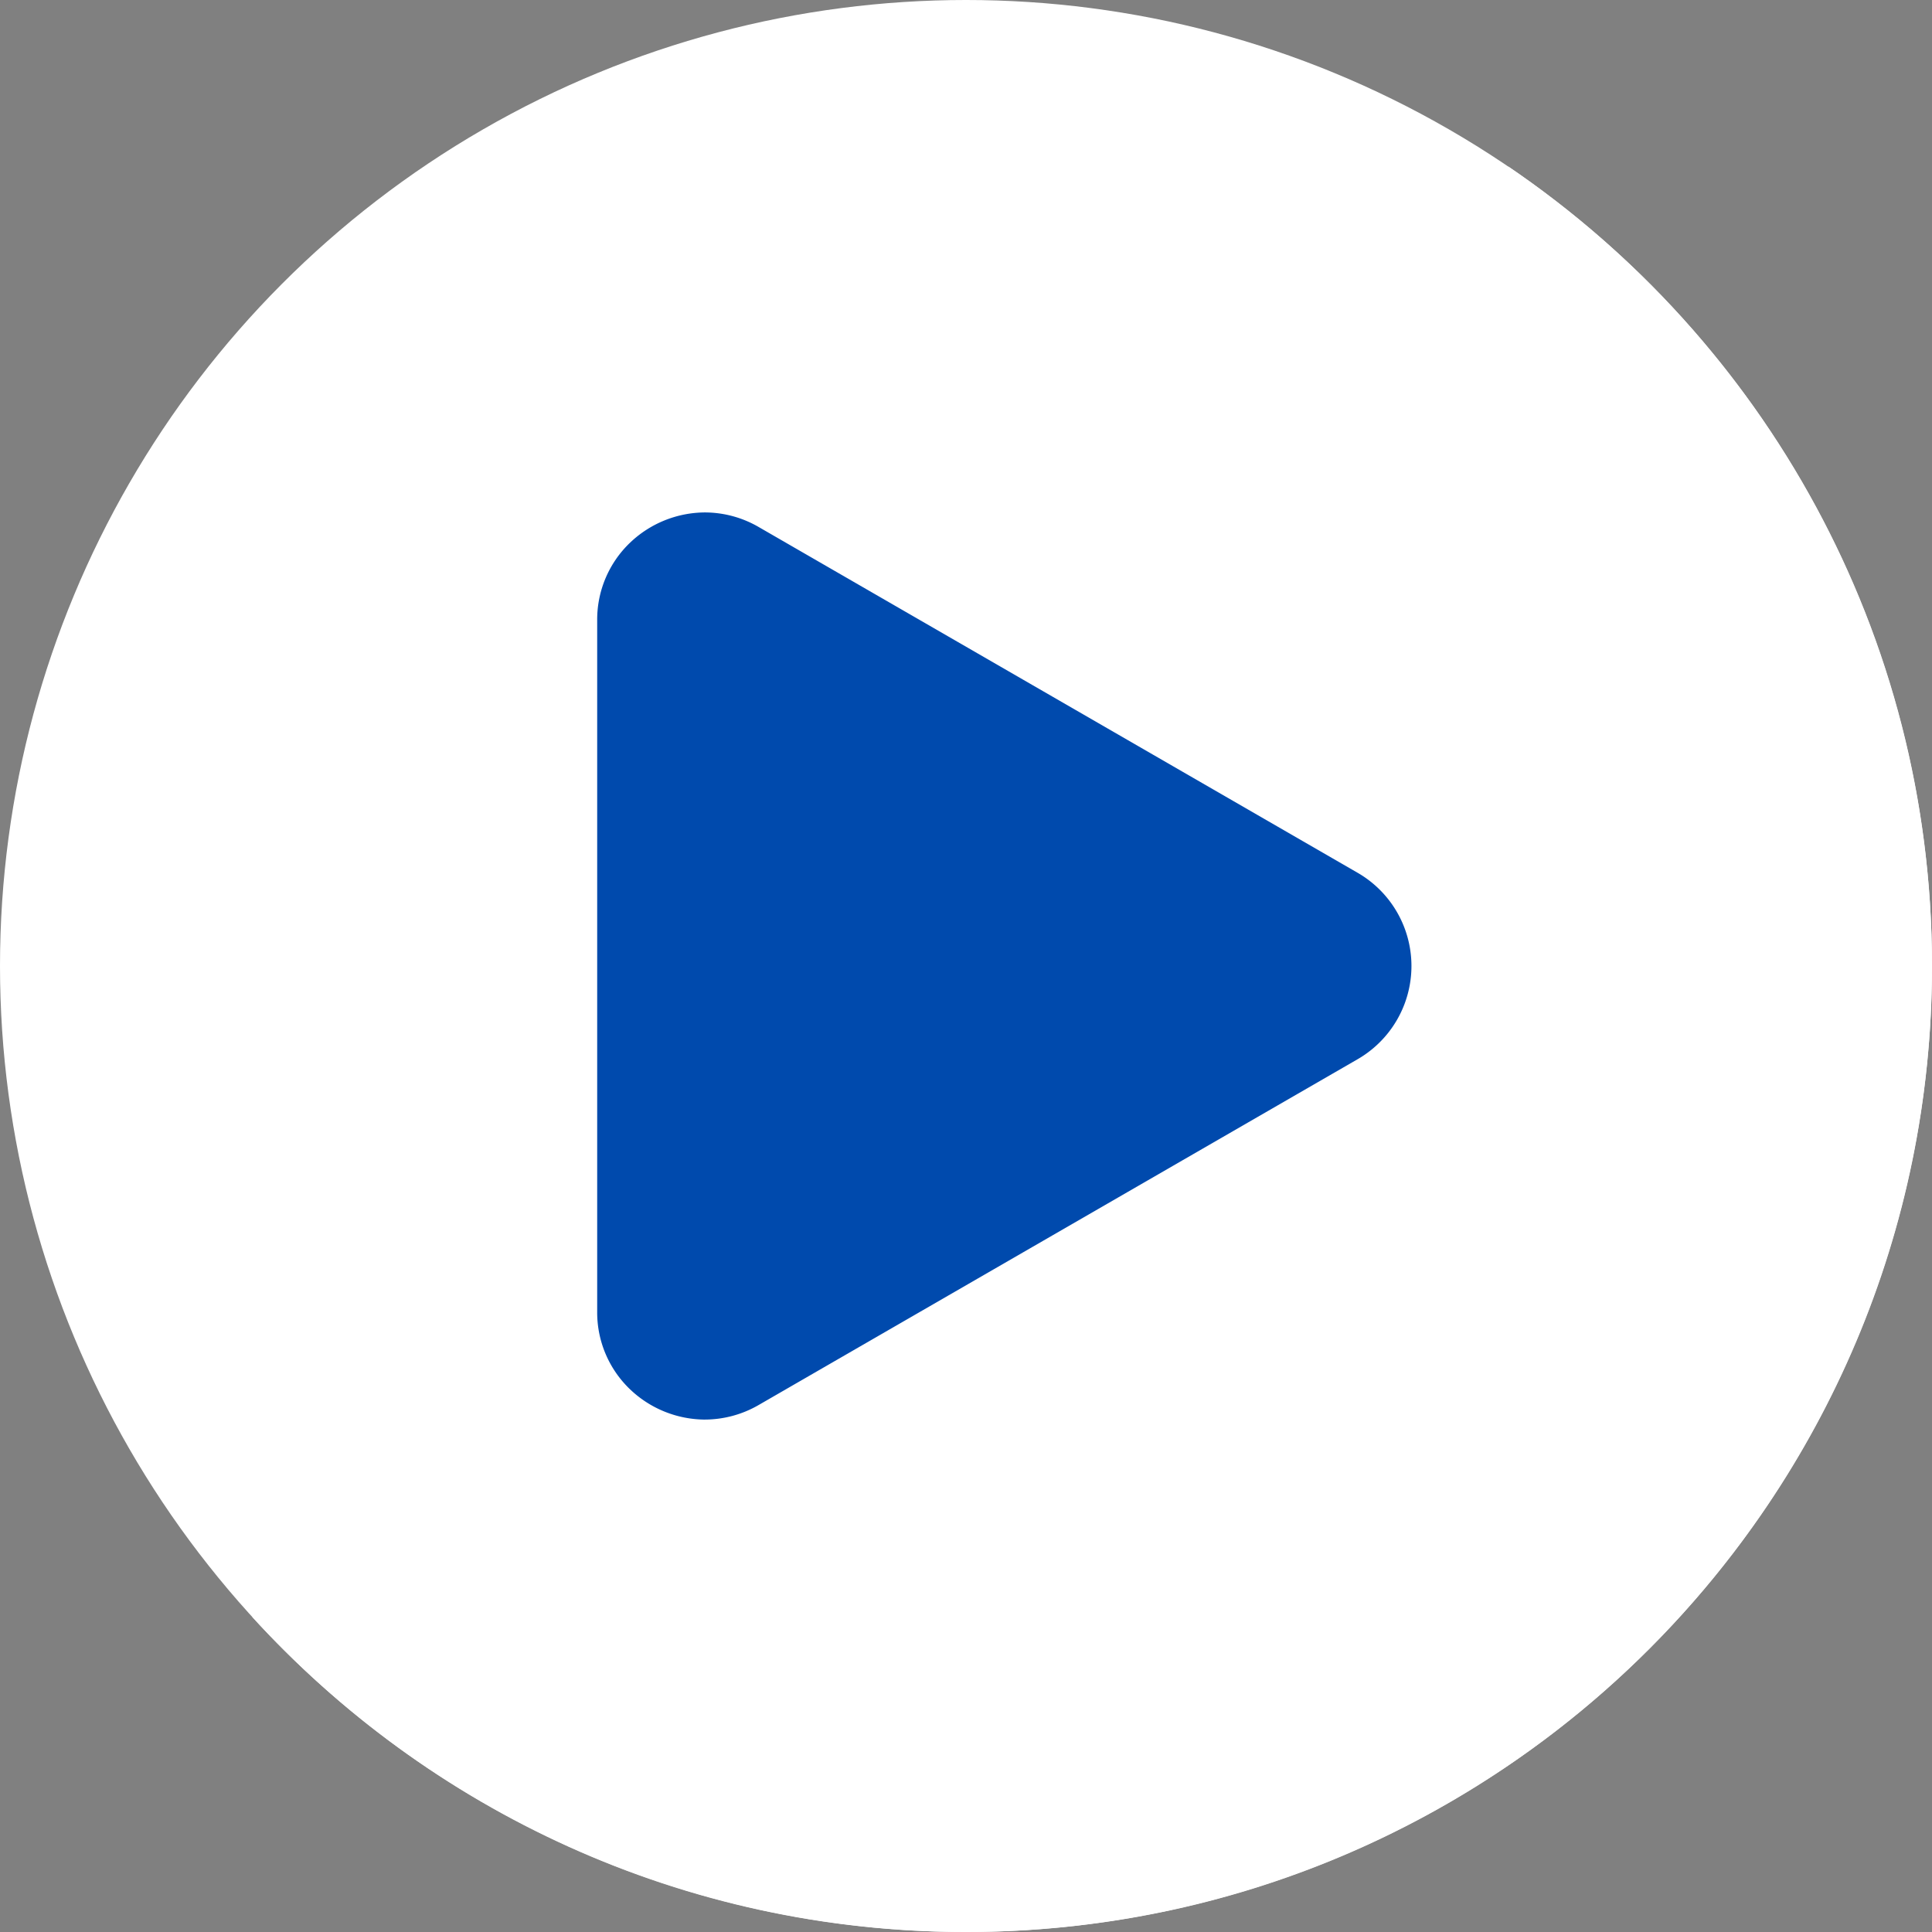
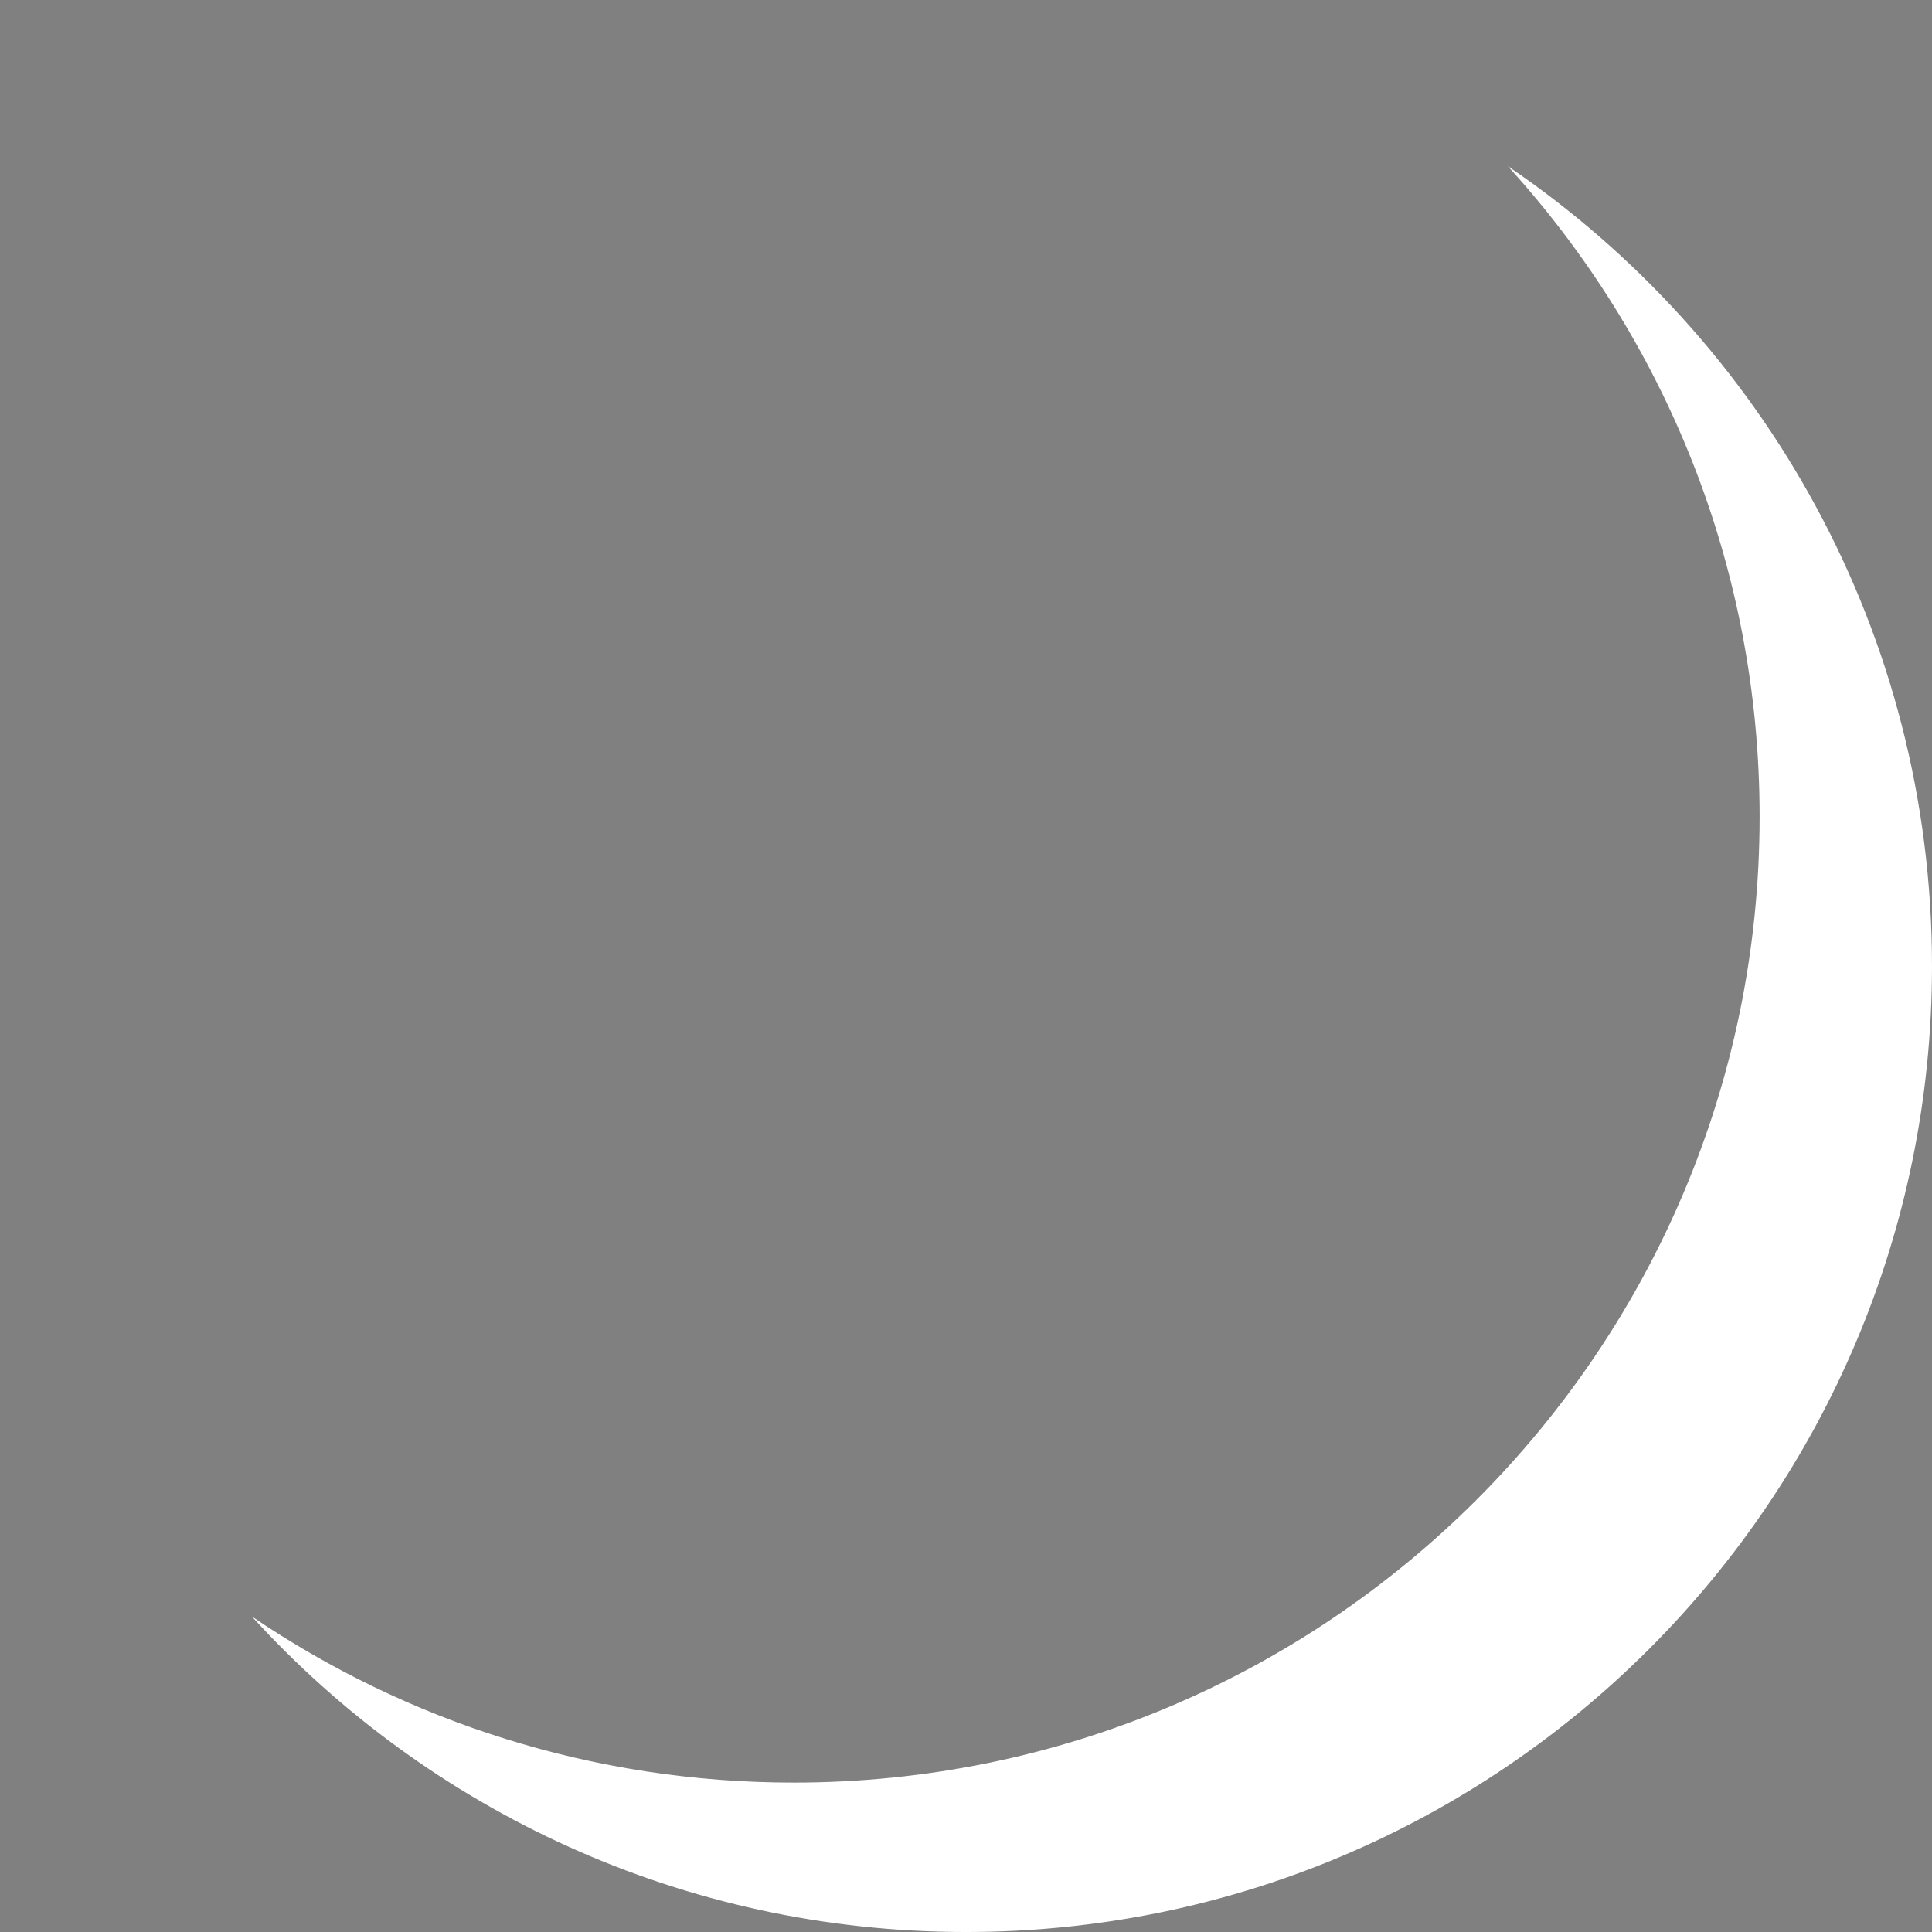
<svg xmlns="http://www.w3.org/2000/svg" data-name="Layer 1" fill="#000000" height="2016.8" preserveAspectRatio="xMidYMid meet" version="1" viewBox="491.6 491.6 2016.8 2016.8" width="2016.8" zoomAndPan="magnify">
  <rect x="491.6" y="491.6" width="2016.8" height="2016.8" fill="#808080" stroke="none" />
  <g id="change1_1">
-     <circle cx="1500" cy="1500" fill="#ffffff" r="1008.4" />
-   </g>
+     </g>
  <g id="change2_1">
    <path d="M2508.4,1500c0,556.93-451.48,1008.41-1008.4,1008.41-295.39,0-561.11-127-745.53-329.39,161.28,109.47,356,173.42,565.57,173.42,556.92,0,1008.4-451.48,1008.4-1008.4,0-261.54-99.57-499.83-262.86-679C2332.82,846.38,2508.4,1152.68,2508.4,1500Z" fill="#ffffff" />
  </g>
  <g id="change3_1">
-     <path d="M1227.47,1973.49a114,114,0,0,1-78.12-31.54A111,111,0,0,1,1115,1861V1139a111,111,0,0,1,34.35-80.93,114,114,0,0,1,78.12-31.54,112.34,112.34,0,0,1,56.05,15.17l625.3,361a112.35,112.35,0,0,1,0,194.6l-625.3,361a112.34,112.34,0,0,1-56.05,15.17Z" fill="#004aad" />
-   </g>
+     </g>
</svg>